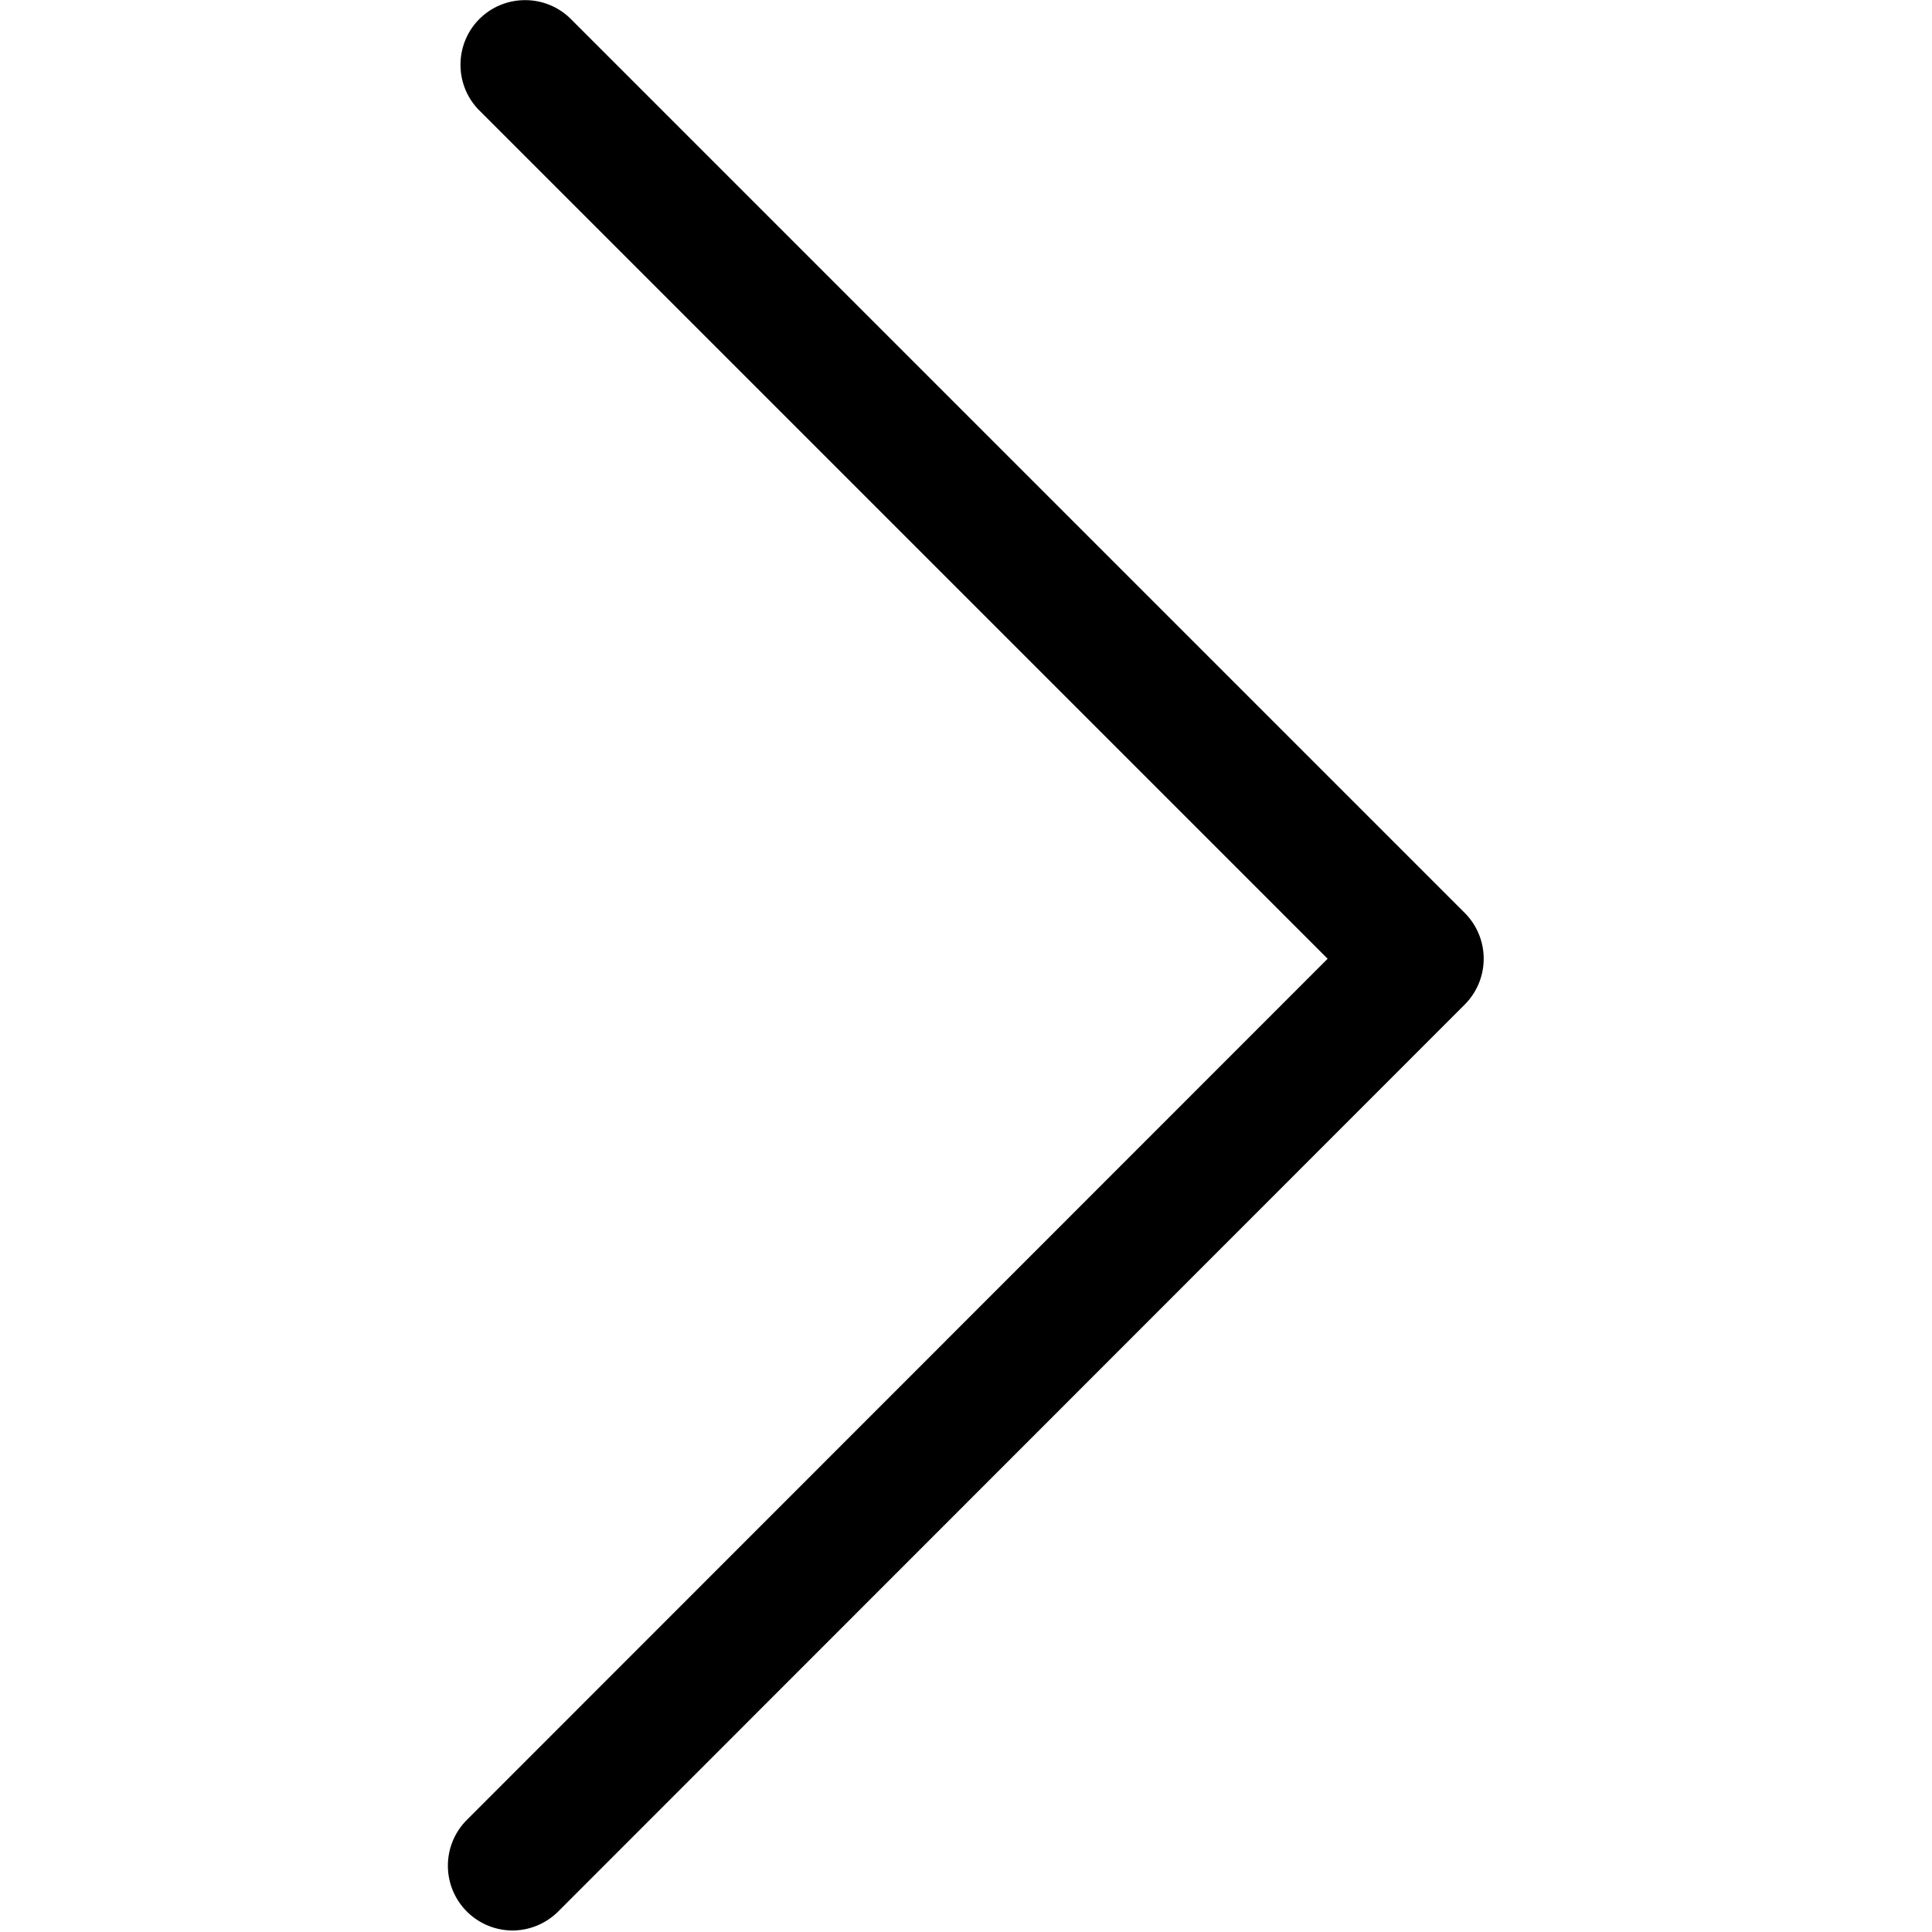
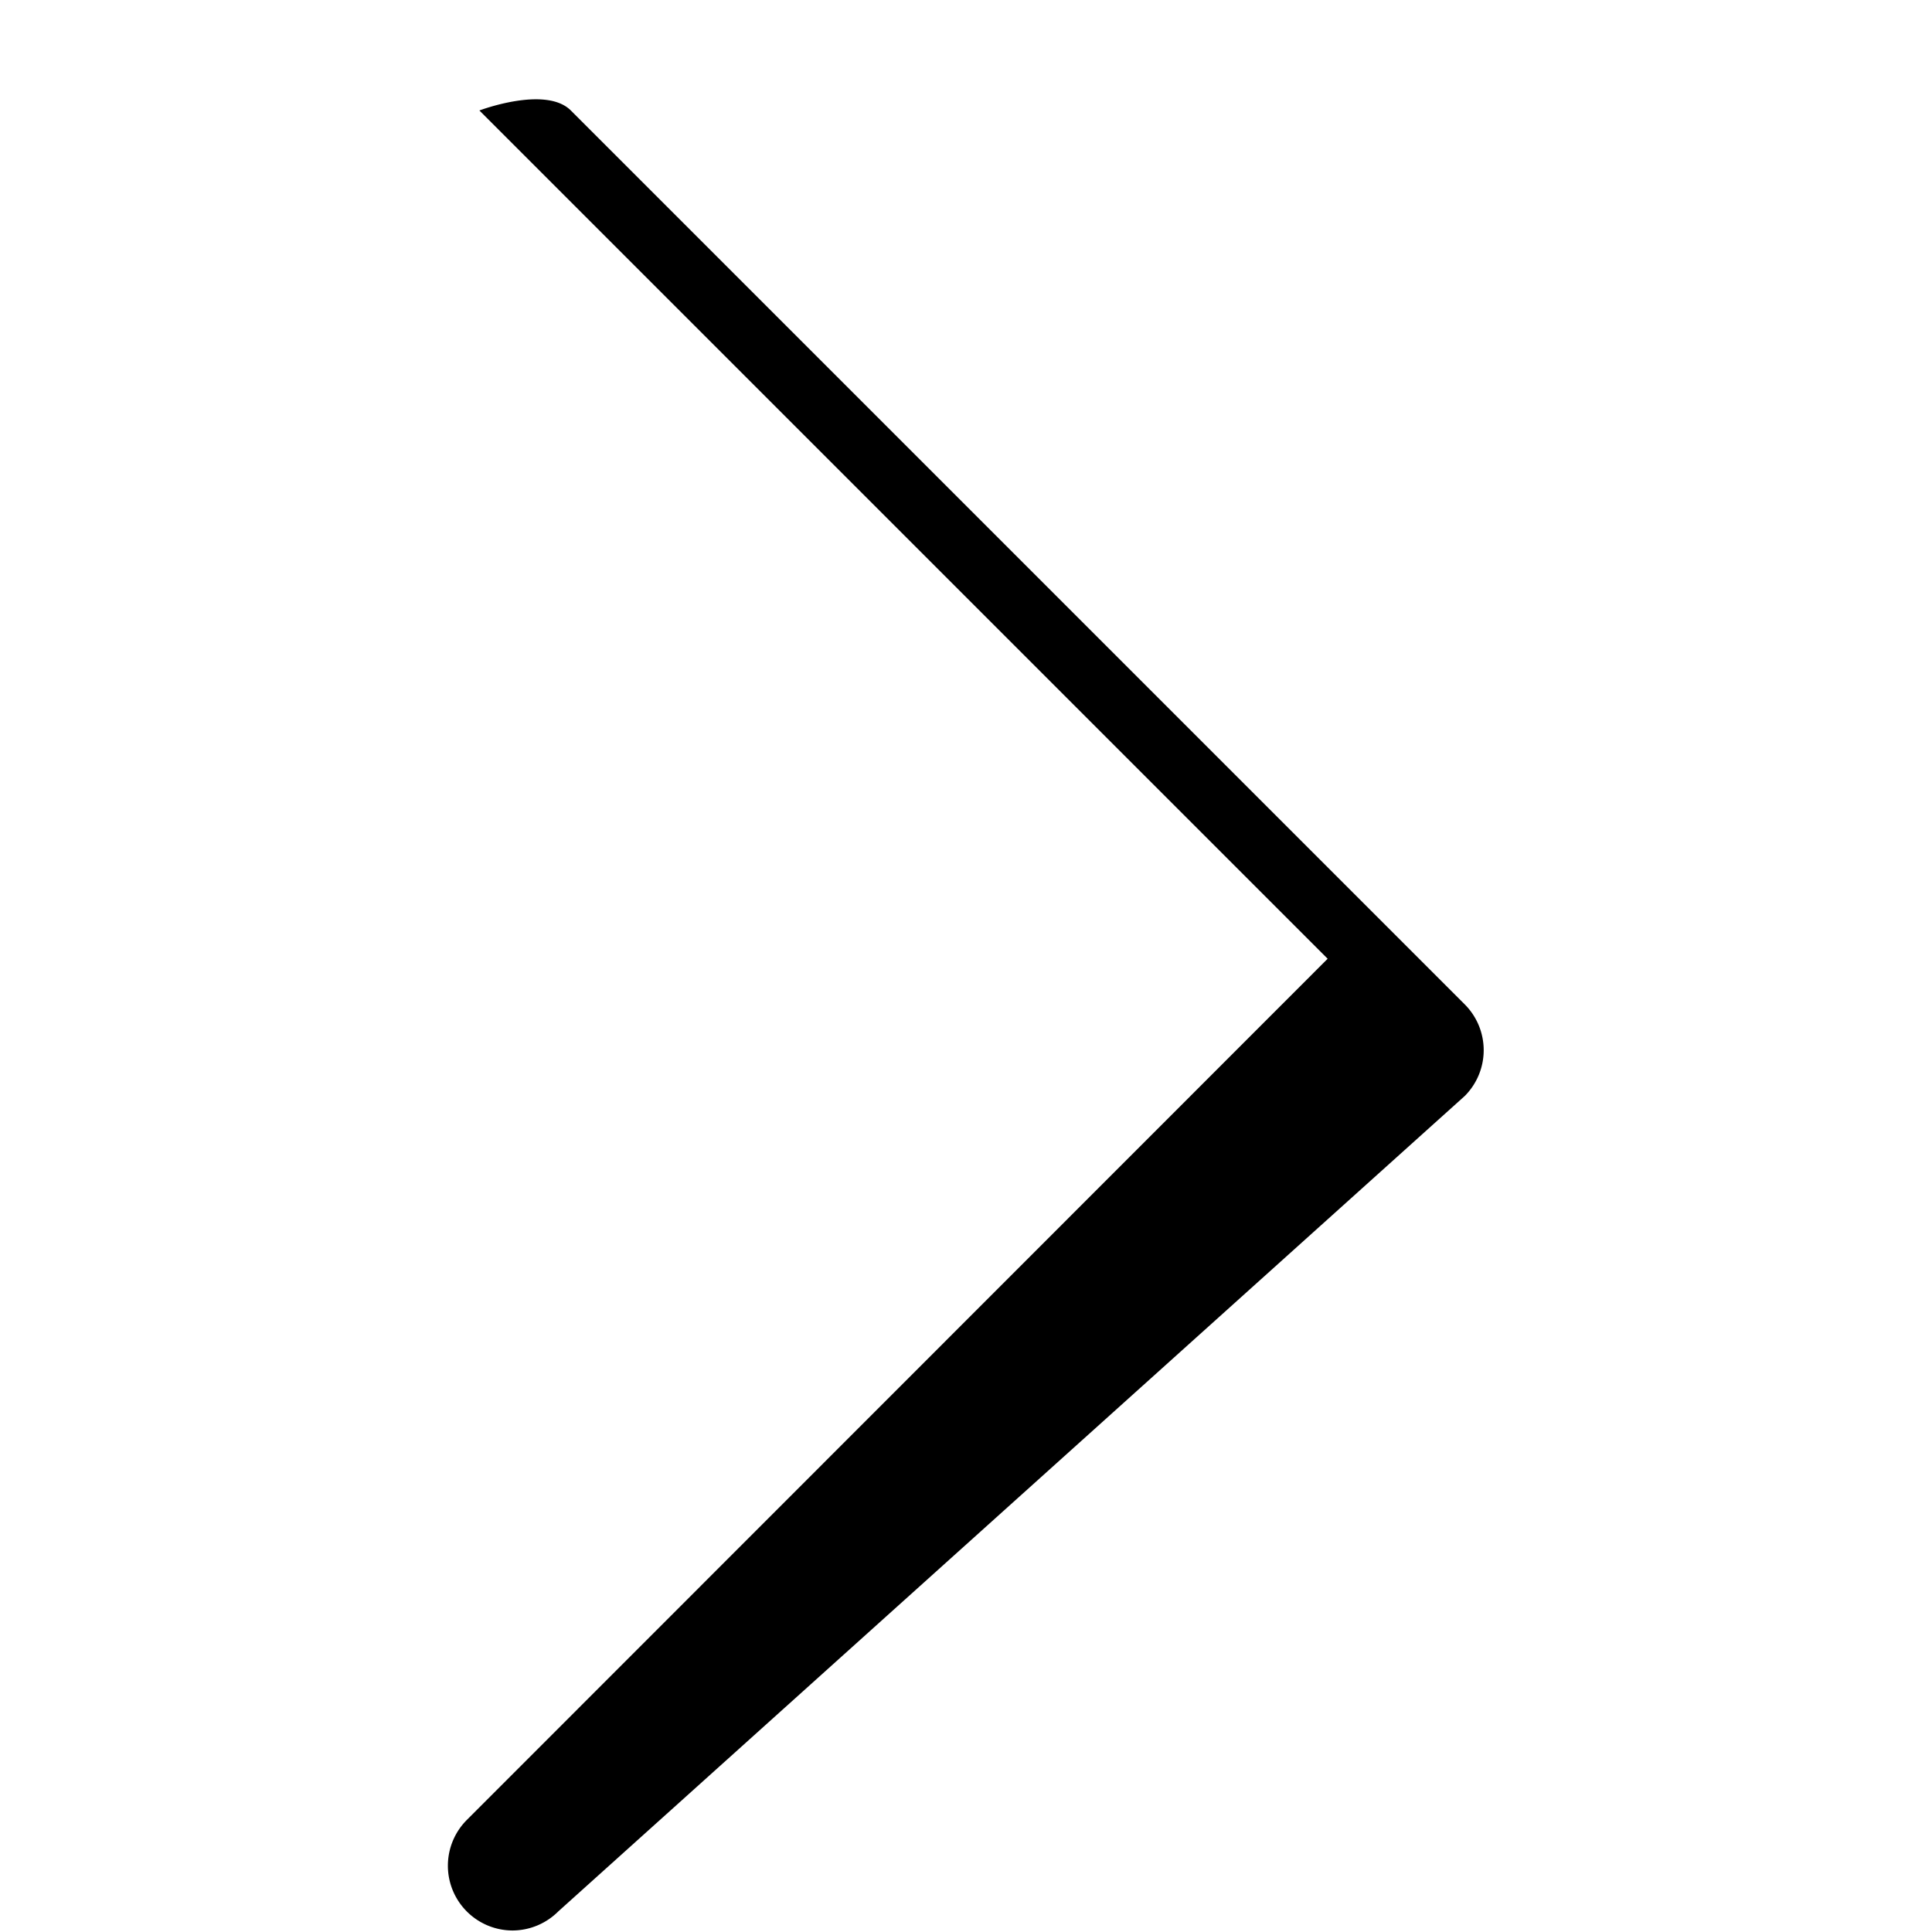
<svg xmlns="http://www.w3.org/2000/svg" xmlns:xlink="http://www.w3.org/1999/xlink" class="icon" width="32" height="32">
  <defs>
    <symbol viewBox="0 0 32 32" id="arrow-right">
-       <path d="M8.489 31.975a1.073 1.073 0 0 1-.757-1.831L21.99 15.88 7.94 1.83c-.417-.417-.417-1.098 0-1.515s1.098-.417 1.515 0l14.807 14.807a1.074 1.074 0 0 1 0 1.515L9.247 31.659a1.078 1.078 0 0 1-.757.316z" />
+       <path d="M8.489 31.975a1.073 1.073 0 0 1-.757-1.831L21.99 15.88 7.94 1.83s1.098-.417 1.515 0l14.807 14.807a1.074 1.074 0 0 1 0 1.515L9.247 31.659a1.078 1.078 0 0 1-.757.316z" />
    </symbol>
  </defs>
  <use xlink:href="#arrow-right" />
</svg>